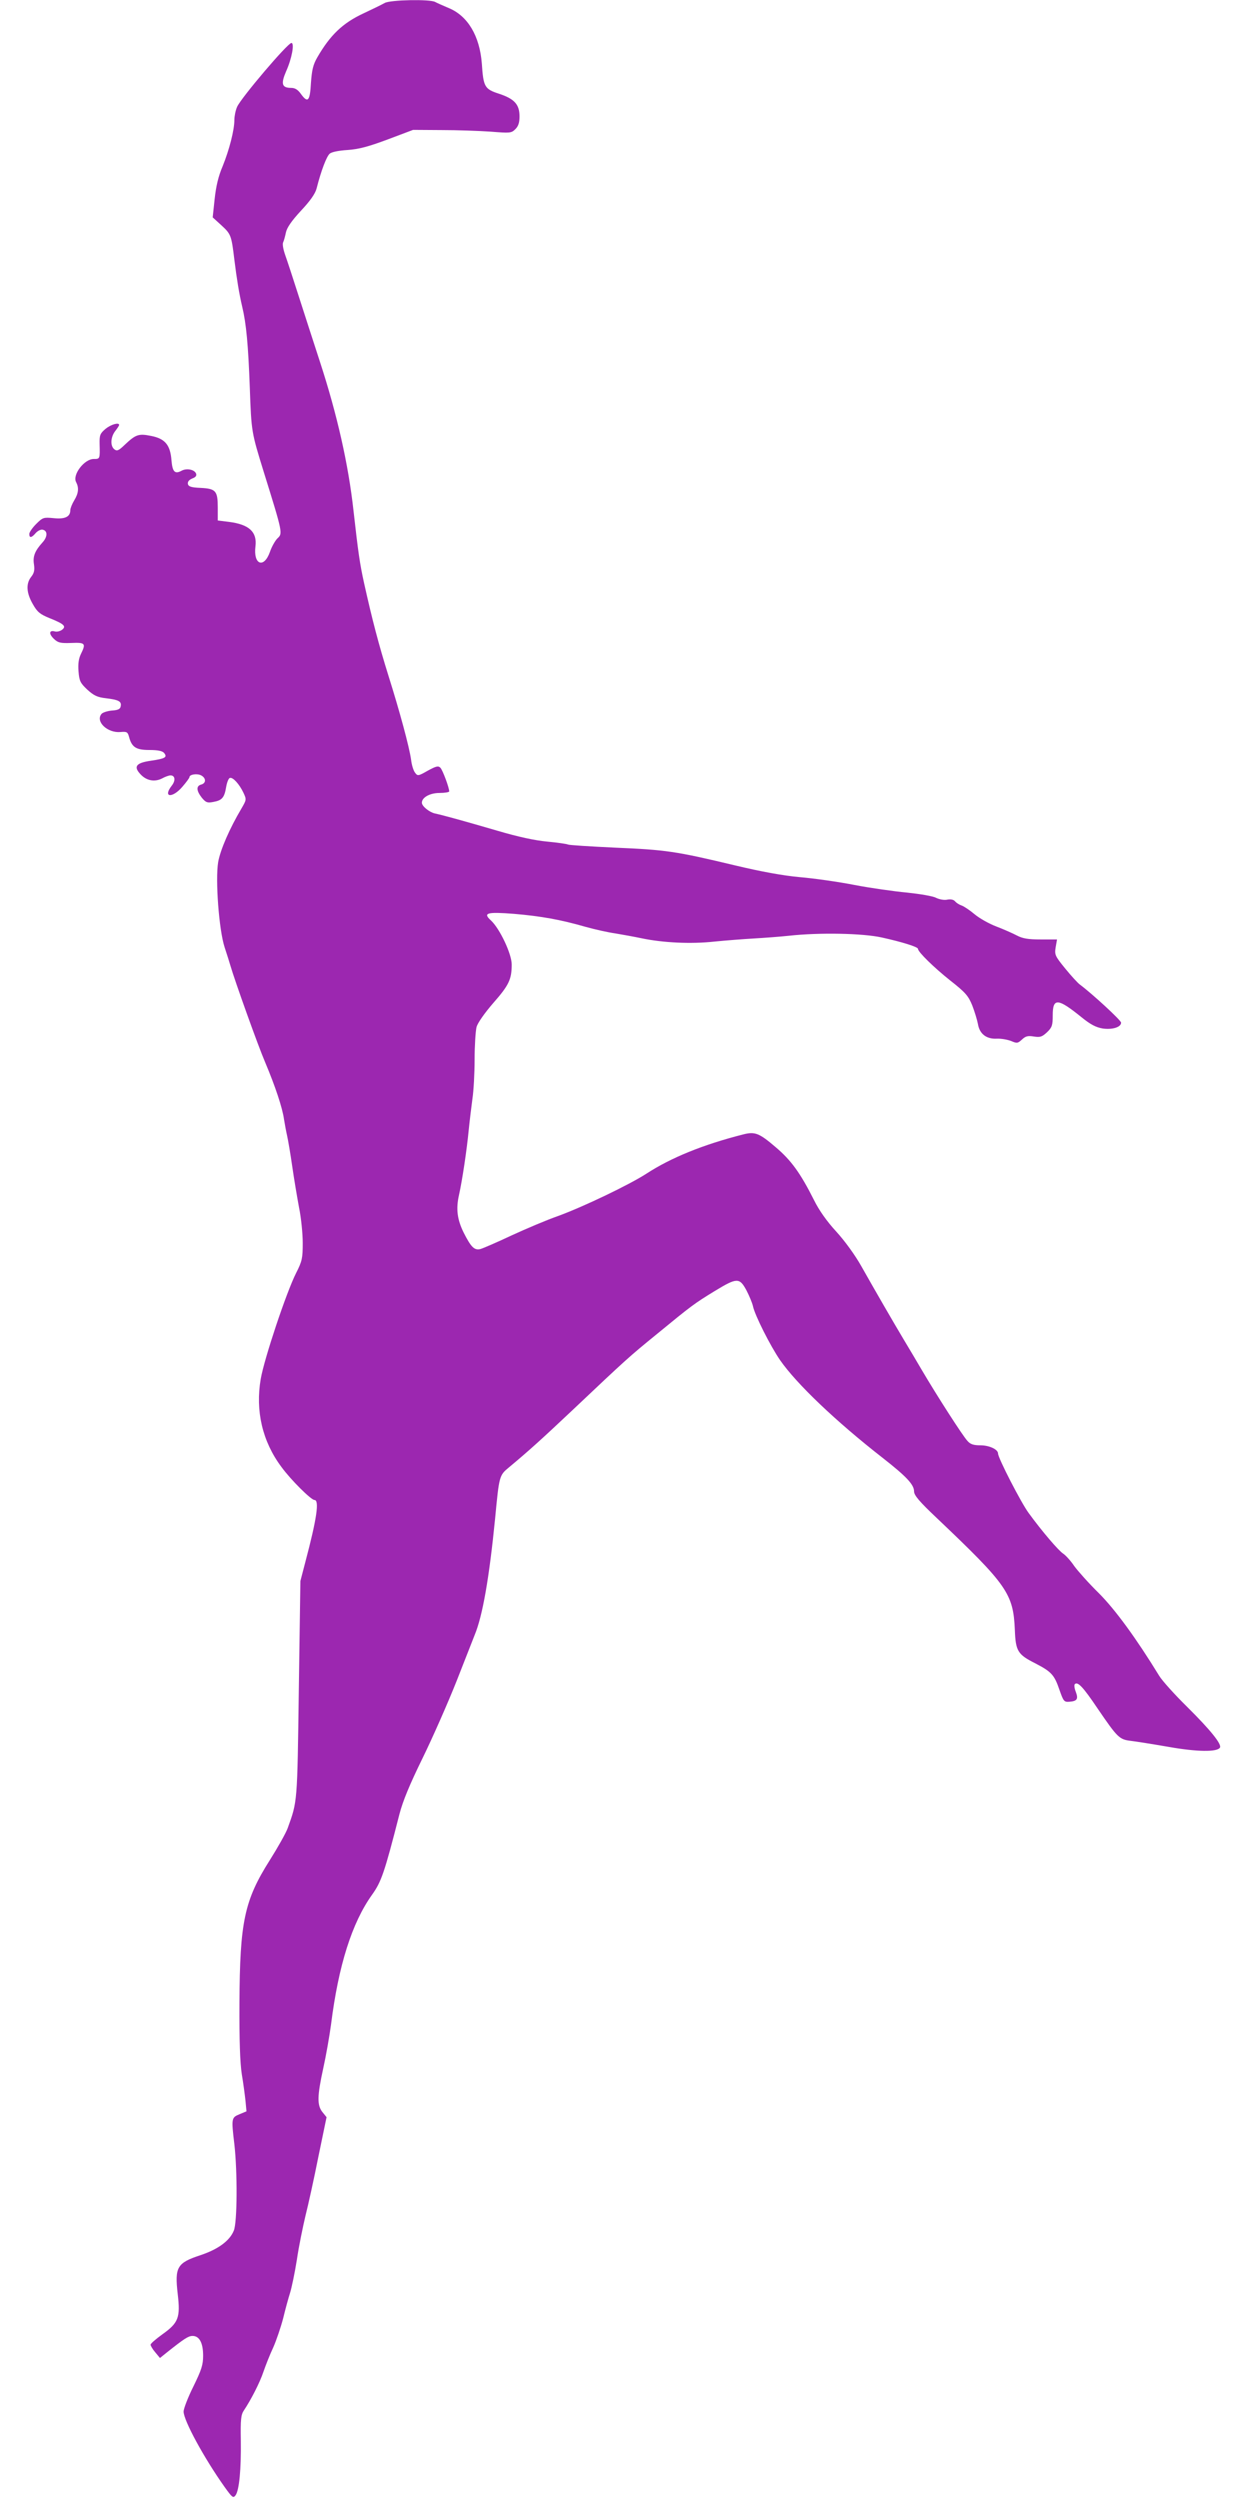
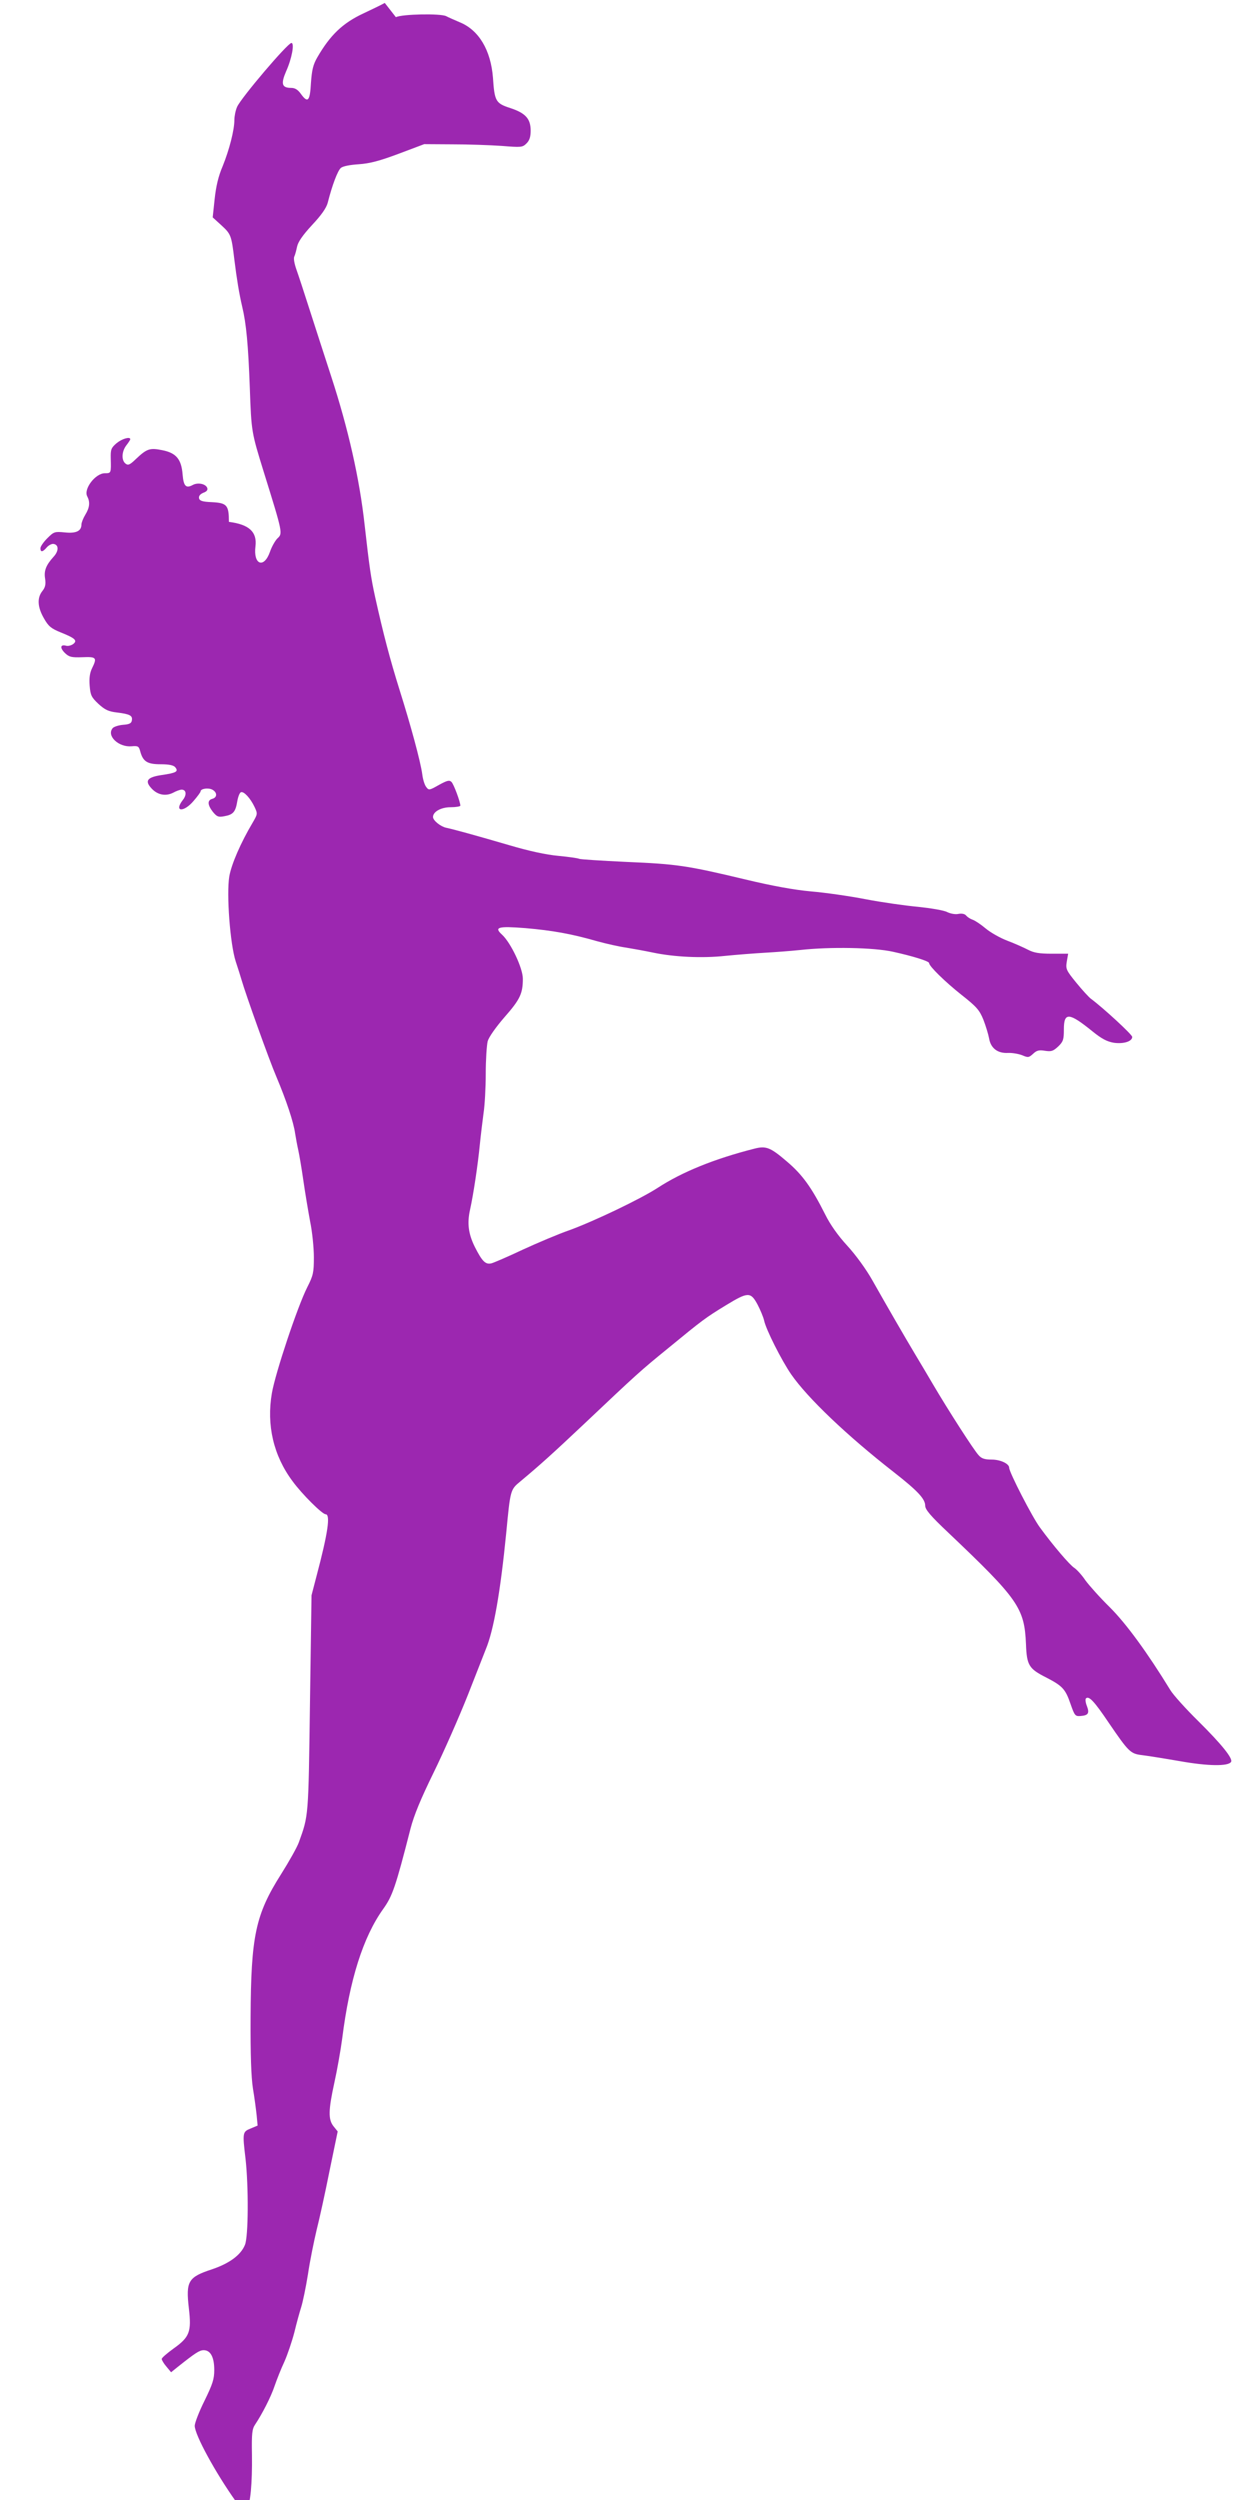
<svg xmlns="http://www.w3.org/2000/svg" version="1.0" width="640pt" height="1280pt" viewBox="0 0 640 1280" preserveAspectRatio="xMidYMid meet">
  <g transform="translate(0,1280) scale(0.1,-0.1)" fill="#9c27b0" stroke="none">
-     <path d="M1970 12785 c-14 -8 -63 -32 -110 -54 -105 -49 -169 -110 -235 -224 -22 -38 -28 -64 -33 -132 -5 -94 -16 -105 -52 -55 -15 21 -30 30 -49 30 -48 0 -54 20 -26 85 29 64 44 145 27 145 -19 0 -257 -280 -278 -327 -8 -18 -14 -48 -14 -67 0 -52 -26 -153 -60 -237 -22 -51 -34 -103 -41 -168 l-10 -94 45 -41 c49 -45 51 -52 66 -176 12 -98 25 -176 40 -240 21 -87 31 -197 39 -415 8 -228 9 -229 71 -430 99 -318 98 -316 70 -342 -11 -11 -29 -42 -38 -69 -31 -87 -86 -65 -74 29 9 74 -33 112 -136 125 l-57 7 0 66 c0 86 -10 97 -88 101 -49 2 -62 7 -65 20 -2 12 6 21 22 28 17 6 24 14 20 25 -8 21 -48 29 -74 15 -35 -19 -47 -6 -52 53 -6 79 -33 111 -104 125 -64 13 -79 8 -136 -46 -31 -30 -40 -33 -53 -22 -21 17 -19 62 5 93 11 14 20 28 20 31 0 15 -42 3 -70 -20 -28 -24 -31 -32 -30 -78 2 -76 2 -76 -30 -76 -49 0 -111 -82 -90 -119 15 -29 12 -57 -10 -93 -11 -18 -20 -41 -20 -50 0 -34 -27 -47 -85 -41 -52 5 -56 4 -90 -30 -19 -19 -35 -42 -35 -51 0 -22 12 -20 33 5 10 11 26 19 35 17 27 -5 26 -37 -1 -66 -38 -42 -50 -71 -43 -112 4 -29 1 -44 -14 -63 -28 -35 -25 -83 8 -140 23 -41 37 -52 86 -72 75 -30 87 -42 63 -60 -10 -7 -26 -11 -36 -8 -30 8 -32 -12 -5 -38 21 -20 33 -23 89 -21 72 3 76 -2 49 -57 -11 -23 -15 -49 -12 -88 4 -50 9 -60 45 -94 33 -30 51 -39 95 -44 66 -8 81 -16 76 -41 -2 -14 -13 -20 -45 -22 -23 -2 -47 -10 -53 -17 -33 -39 30 -99 97 -93 33 3 37 0 44 -26 14 -52 36 -66 104 -66 44 0 66 -5 75 -15 18 -22 7 -29 -68 -40 -76 -11 -90 -30 -52 -70 30 -32 71 -40 109 -21 16 9 36 16 44 16 24 0 27 -27 6 -53 -47 -61 4 -65 55 -5 20 23 36 45 36 49 0 14 39 20 60 9 26 -14 26 -40 0 -47 -26 -7 -25 -31 3 -67 21 -25 28 -28 59 -22 45 8 57 22 66 77 4 23 12 44 19 46 15 5 48 -31 69 -75 17 -36 16 -37 -10 -82 -60 -101 -108 -211 -119 -274 -15 -91 4 -347 33 -436 12 -36 25 -78 30 -95 21 -73 141 -409 178 -495 51 -121 88 -232 96 -290 4 -25 11 -63 16 -85 5 -22 17 -92 26 -155 9 -63 25 -158 35 -212 11 -53 19 -135 19 -182 0 -78 -3 -93 -34 -154 -50 -99 -163 -438 -181 -542 -28 -163 8 -320 106 -451 48 -66 152 -169 169 -169 26 0 12 -96 -46 -315 l-26 -100 -8 -555 c-8 -586 -7 -571 -57 -710 -9 -25 -50 -98 -91 -163 -131 -207 -154 -316 -156 -732 -1 -191 3 -307 12 -365 8 -47 16 -109 19 -137 l5 -53 -36 -15 c-41 -17 -42 -20 -26 -154 16 -141 15 -401 -3 -442 -21 -52 -80 -95 -169 -125 -122 -40 -134 -61 -118 -200 14 -120 4 -147 -79 -206 -33 -24 -60 -47 -60 -53 0 -5 10 -23 24 -39 l24 -29 36 29 c87 69 109 84 131 84 35 0 54 -36 54 -101 0 -47 -8 -72 -50 -158 -28 -56 -50 -114 -50 -128 0 -46 106 -240 209 -385 40 -56 45 -60 57 -44 19 26 29 134 27 280 -2 110 1 133 16 155 36 54 81 141 100 198 11 32 33 88 50 124 16 36 39 104 51 150 11 46 27 104 35 129 8 25 24 101 35 170 10 69 31 170 44 225 14 55 44 191 66 302 l42 203 -21 26 c-28 35 -27 82 4 224 14 63 32 165 40 225 38 302 107 520 210 664 47 66 63 110 140 412 18 69 52 151 118 286 51 104 130 283 176 399 45 115 86 219 91 232 41 98 75 294 105 597 21 220 21 221 72 263 102 85 166 143 323 291 277 262 290 274 435 392 174 143 190 155 293 218 115 70 128 71 164 4 14 -27 29 -63 33 -80 9 -46 90 -206 139 -277 84 -121 285 -313 526 -501 120 -94 160 -136 160 -171 0 -20 27 -52 117 -137 360 -342 391 -386 399 -572 4 -109 15 -126 104 -171 83 -43 98 -59 124 -135 21 -60 24 -64 51 -62 40 3 47 14 33 51 -7 17 -9 35 -5 39 15 15 43 -15 117 -125 101 -148 111 -158 168 -165 26 -3 114 -17 195 -31 146 -26 249 -27 263 -4 11 17 -49 91 -167 208 -64 63 -129 135 -144 160 -117 191 -225 339 -309 423 -51 50 -107 113 -126 139 -18 27 -44 55 -56 63 -24 15 -110 116 -177 208 -38 51 -157 282 -157 305 0 21 -45 42 -90 42 -35 0 -52 5 -67 23 -23 24 -156 231 -233 362 -26 44 -67 114 -92 155 -55 92 -144 246 -218 377 -32 57 -85 130 -129 178 -47 51 -88 109 -113 160 -70 139 -117 204 -196 271 -85 73 -107 81 -166 66 -205 -52 -370 -119 -496 -201 -88 -57 -322 -169 -450 -216 -58 -20 -166 -66 -240 -100 -74 -35 -146 -66 -160 -70 -31 -8 -48 9 -86 84 -33 67 -40 121 -24 192 17 77 40 230 50 334 5 50 14 122 19 160 6 39 11 129 11 200 0 72 5 146 10 167 6 21 41 71 86 123 80 91 94 121 94 197 0 54 -61 183 -106 225 -43 39 -22 45 119 34 138 -12 235 -29 367 -67 47 -13 114 -28 150 -33 36 -6 97 -17 135 -25 109 -23 253 -30 372 -17 60 6 151 13 203 16 52 3 133 9 180 14 154 17 376 13 475 -9 100 -22 185 -48 185 -58 0 -16 82 -96 165 -162 79 -62 93 -79 113 -128 12 -31 25 -74 29 -95 8 -50 43 -78 97 -75 22 1 55 -5 73 -12 30 -13 34 -12 56 8 18 17 30 20 60 15 33 -5 42 -2 68 22 26 25 29 36 29 87 0 90 26 88 147 -10 47 -38 74 -52 109 -58 50 -7 94 7 94 30 0 12 -149 149 -211 195 -10 7 -44 44 -75 82 -53 65 -55 71 -49 109 l7 40 -84 0 c-65 0 -92 5 -121 20 -21 11 -68 32 -105 46 -37 14 -87 42 -112 63 -25 21 -55 41 -67 45 -12 4 -26 13 -33 21 -7 9 -22 12 -39 9 -16 -4 -41 1 -58 9 -16 9 -83 20 -149 27 -65 6 -186 23 -269 39 -82 16 -208 34 -280 40 -87 8 -197 28 -335 61 -301 72 -352 79 -609 90 -129 6 -238 13 -243 16 -5 3 -53 10 -106 15 -65 6 -151 25 -253 55 -171 50 -280 80 -322 89 -28 6 -67 37 -67 55 0 27 41 50 90 50 27 0 50 4 50 8 0 19 -33 108 -45 121 -11 11 -21 9 -65 -15 -49 -28 -52 -28 -65 -10 -8 10 -17 39 -20 65 -9 66 -59 250 -116 431 -50 160 -83 286 -125 475 -22 100 -30 157 -54 370 -26 237 -84 493 -171 760 -32 99 -82 252 -110 340 -28 88 -59 182 -69 210 -10 29 -15 56 -10 65 4 8 10 31 14 50 5 24 28 58 76 110 48 51 74 88 81 115 23 91 51 164 67 178 10 9 46 16 92 19 57 4 106 17 205 54 l130 49 145 -1 c80 0 193 -4 251 -8 101 -8 107 -8 128 13 15 15 21 33 21 65 0 61 -26 90 -105 116 -74 24 -80 35 -88 155 -11 141 -72 244 -170 284 -28 12 -60 26 -69 31 -27 15 -228 11 -258 -5z" />
+     <path d="M1970 12785 c-14 -8 -63 -32 -110 -54 -105 -49 -169 -110 -235 -224 -22 -38 -28 -64 -33 -132 -5 -94 -16 -105 -52 -55 -15 21 -30 30 -49 30 -48 0 -54 20 -26 85 29 64 44 145 27 145 -19 0 -257 -280 -278 -327 -8 -18 -14 -48 -14 -67 0 -52 -26 -153 -60 -237 -22 -51 -34 -103 -41 -168 l-10 -94 45 -41 c49 -45 51 -52 66 -176 12 -98 25 -176 40 -240 21 -87 31 -197 39 -415 8 -228 9 -229 71 -430 99 -318 98 -316 70 -342 -11 -11 -29 -42 -38 -69 -31 -87 -86 -65 -74 29 9 74 -33 112 -136 125 c0 86 -10 97 -88 101 -49 2 -62 7 -65 20 -2 12 6 21 22 28 17 6 24 14 20 25 -8 21 -48 29 -74 15 -35 -19 -47 -6 -52 53 -6 79 -33 111 -104 125 -64 13 -79 8 -136 -46 -31 -30 -40 -33 -53 -22 -21 17 -19 62 5 93 11 14 20 28 20 31 0 15 -42 3 -70 -20 -28 -24 -31 -32 -30 -78 2 -76 2 -76 -30 -76 -49 0 -111 -82 -90 -119 15 -29 12 -57 -10 -93 -11 -18 -20 -41 -20 -50 0 -34 -27 -47 -85 -41 -52 5 -56 4 -90 -30 -19 -19 -35 -42 -35 -51 0 -22 12 -20 33 5 10 11 26 19 35 17 27 -5 26 -37 -1 -66 -38 -42 -50 -71 -43 -112 4 -29 1 -44 -14 -63 -28 -35 -25 -83 8 -140 23 -41 37 -52 86 -72 75 -30 87 -42 63 -60 -10 -7 -26 -11 -36 -8 -30 8 -32 -12 -5 -38 21 -20 33 -23 89 -21 72 3 76 -2 49 -57 -11 -23 -15 -49 -12 -88 4 -50 9 -60 45 -94 33 -30 51 -39 95 -44 66 -8 81 -16 76 -41 -2 -14 -13 -20 -45 -22 -23 -2 -47 -10 -53 -17 -33 -39 30 -99 97 -93 33 3 37 0 44 -26 14 -52 36 -66 104 -66 44 0 66 -5 75 -15 18 -22 7 -29 -68 -40 -76 -11 -90 -30 -52 -70 30 -32 71 -40 109 -21 16 9 36 16 44 16 24 0 27 -27 6 -53 -47 -61 4 -65 55 -5 20 23 36 45 36 49 0 14 39 20 60 9 26 -14 26 -40 0 -47 -26 -7 -25 -31 3 -67 21 -25 28 -28 59 -22 45 8 57 22 66 77 4 23 12 44 19 46 15 5 48 -31 69 -75 17 -36 16 -37 -10 -82 -60 -101 -108 -211 -119 -274 -15 -91 4 -347 33 -436 12 -36 25 -78 30 -95 21 -73 141 -409 178 -495 51 -121 88 -232 96 -290 4 -25 11 -63 16 -85 5 -22 17 -92 26 -155 9 -63 25 -158 35 -212 11 -53 19 -135 19 -182 0 -78 -3 -93 -34 -154 -50 -99 -163 -438 -181 -542 -28 -163 8 -320 106 -451 48 -66 152 -169 169 -169 26 0 12 -96 -46 -315 l-26 -100 -8 -555 c-8 -586 -7 -571 -57 -710 -9 -25 -50 -98 -91 -163 -131 -207 -154 -316 -156 -732 -1 -191 3 -307 12 -365 8 -47 16 -109 19 -137 l5 -53 -36 -15 c-41 -17 -42 -20 -26 -154 16 -141 15 -401 -3 -442 -21 -52 -80 -95 -169 -125 -122 -40 -134 -61 -118 -200 14 -120 4 -147 -79 -206 -33 -24 -60 -47 -60 -53 0 -5 10 -23 24 -39 l24 -29 36 29 c87 69 109 84 131 84 35 0 54 -36 54 -101 0 -47 -8 -72 -50 -158 -28 -56 -50 -114 -50 -128 0 -46 106 -240 209 -385 40 -56 45 -60 57 -44 19 26 29 134 27 280 -2 110 1 133 16 155 36 54 81 141 100 198 11 32 33 88 50 124 16 36 39 104 51 150 11 46 27 104 35 129 8 25 24 101 35 170 10 69 31 170 44 225 14 55 44 191 66 302 l42 203 -21 26 c-28 35 -27 82 4 224 14 63 32 165 40 225 38 302 107 520 210 664 47 66 63 110 140 412 18 69 52 151 118 286 51 104 130 283 176 399 45 115 86 219 91 232 41 98 75 294 105 597 21 220 21 221 72 263 102 85 166 143 323 291 277 262 290 274 435 392 174 143 190 155 293 218 115 70 128 71 164 4 14 -27 29 -63 33 -80 9 -46 90 -206 139 -277 84 -121 285 -313 526 -501 120 -94 160 -136 160 -171 0 -20 27 -52 117 -137 360 -342 391 -386 399 -572 4 -109 15 -126 104 -171 83 -43 98 -59 124 -135 21 -60 24 -64 51 -62 40 3 47 14 33 51 -7 17 -9 35 -5 39 15 15 43 -15 117 -125 101 -148 111 -158 168 -165 26 -3 114 -17 195 -31 146 -26 249 -27 263 -4 11 17 -49 91 -167 208 -64 63 -129 135 -144 160 -117 191 -225 339 -309 423 -51 50 -107 113 -126 139 -18 27 -44 55 -56 63 -24 15 -110 116 -177 208 -38 51 -157 282 -157 305 0 21 -45 42 -90 42 -35 0 -52 5 -67 23 -23 24 -156 231 -233 362 -26 44 -67 114 -92 155 -55 92 -144 246 -218 377 -32 57 -85 130 -129 178 -47 51 -88 109 -113 160 -70 139 -117 204 -196 271 -85 73 -107 81 -166 66 -205 -52 -370 -119 -496 -201 -88 -57 -322 -169 -450 -216 -58 -20 -166 -66 -240 -100 -74 -35 -146 -66 -160 -70 -31 -8 -48 9 -86 84 -33 67 -40 121 -24 192 17 77 40 230 50 334 5 50 14 122 19 160 6 39 11 129 11 200 0 72 5 146 10 167 6 21 41 71 86 123 80 91 94 121 94 197 0 54 -61 183 -106 225 -43 39 -22 45 119 34 138 -12 235 -29 367 -67 47 -13 114 -28 150 -33 36 -6 97 -17 135 -25 109 -23 253 -30 372 -17 60 6 151 13 203 16 52 3 133 9 180 14 154 17 376 13 475 -9 100 -22 185 -48 185 -58 0 -16 82 -96 165 -162 79 -62 93 -79 113 -128 12 -31 25 -74 29 -95 8 -50 43 -78 97 -75 22 1 55 -5 73 -12 30 -13 34 -12 56 8 18 17 30 20 60 15 33 -5 42 -2 68 22 26 25 29 36 29 87 0 90 26 88 147 -10 47 -38 74 -52 109 -58 50 -7 94 7 94 30 0 12 -149 149 -211 195 -10 7 -44 44 -75 82 -53 65 -55 71 -49 109 l7 40 -84 0 c-65 0 -92 5 -121 20 -21 11 -68 32 -105 46 -37 14 -87 42 -112 63 -25 21 -55 41 -67 45 -12 4 -26 13 -33 21 -7 9 -22 12 -39 9 -16 -4 -41 1 -58 9 -16 9 -83 20 -149 27 -65 6 -186 23 -269 39 -82 16 -208 34 -280 40 -87 8 -197 28 -335 61 -301 72 -352 79 -609 90 -129 6 -238 13 -243 16 -5 3 -53 10 -106 15 -65 6 -151 25 -253 55 -171 50 -280 80 -322 89 -28 6 -67 37 -67 55 0 27 41 50 90 50 27 0 50 4 50 8 0 19 -33 108 -45 121 -11 11 -21 9 -65 -15 -49 -28 -52 -28 -65 -10 -8 10 -17 39 -20 65 -9 66 -59 250 -116 431 -50 160 -83 286 -125 475 -22 100 -30 157 -54 370 -26 237 -84 493 -171 760 -32 99 -82 252 -110 340 -28 88 -59 182 -69 210 -10 29 -15 56 -10 65 4 8 10 31 14 50 5 24 28 58 76 110 48 51 74 88 81 115 23 91 51 164 67 178 10 9 46 16 92 19 57 4 106 17 205 54 l130 49 145 -1 c80 0 193 -4 251 -8 101 -8 107 -8 128 13 15 15 21 33 21 65 0 61 -26 90 -105 116 -74 24 -80 35 -88 155 -11 141 -72 244 -170 284 -28 12 -60 26 -69 31 -27 15 -228 11 -258 -5z" />
  </g>
</svg>